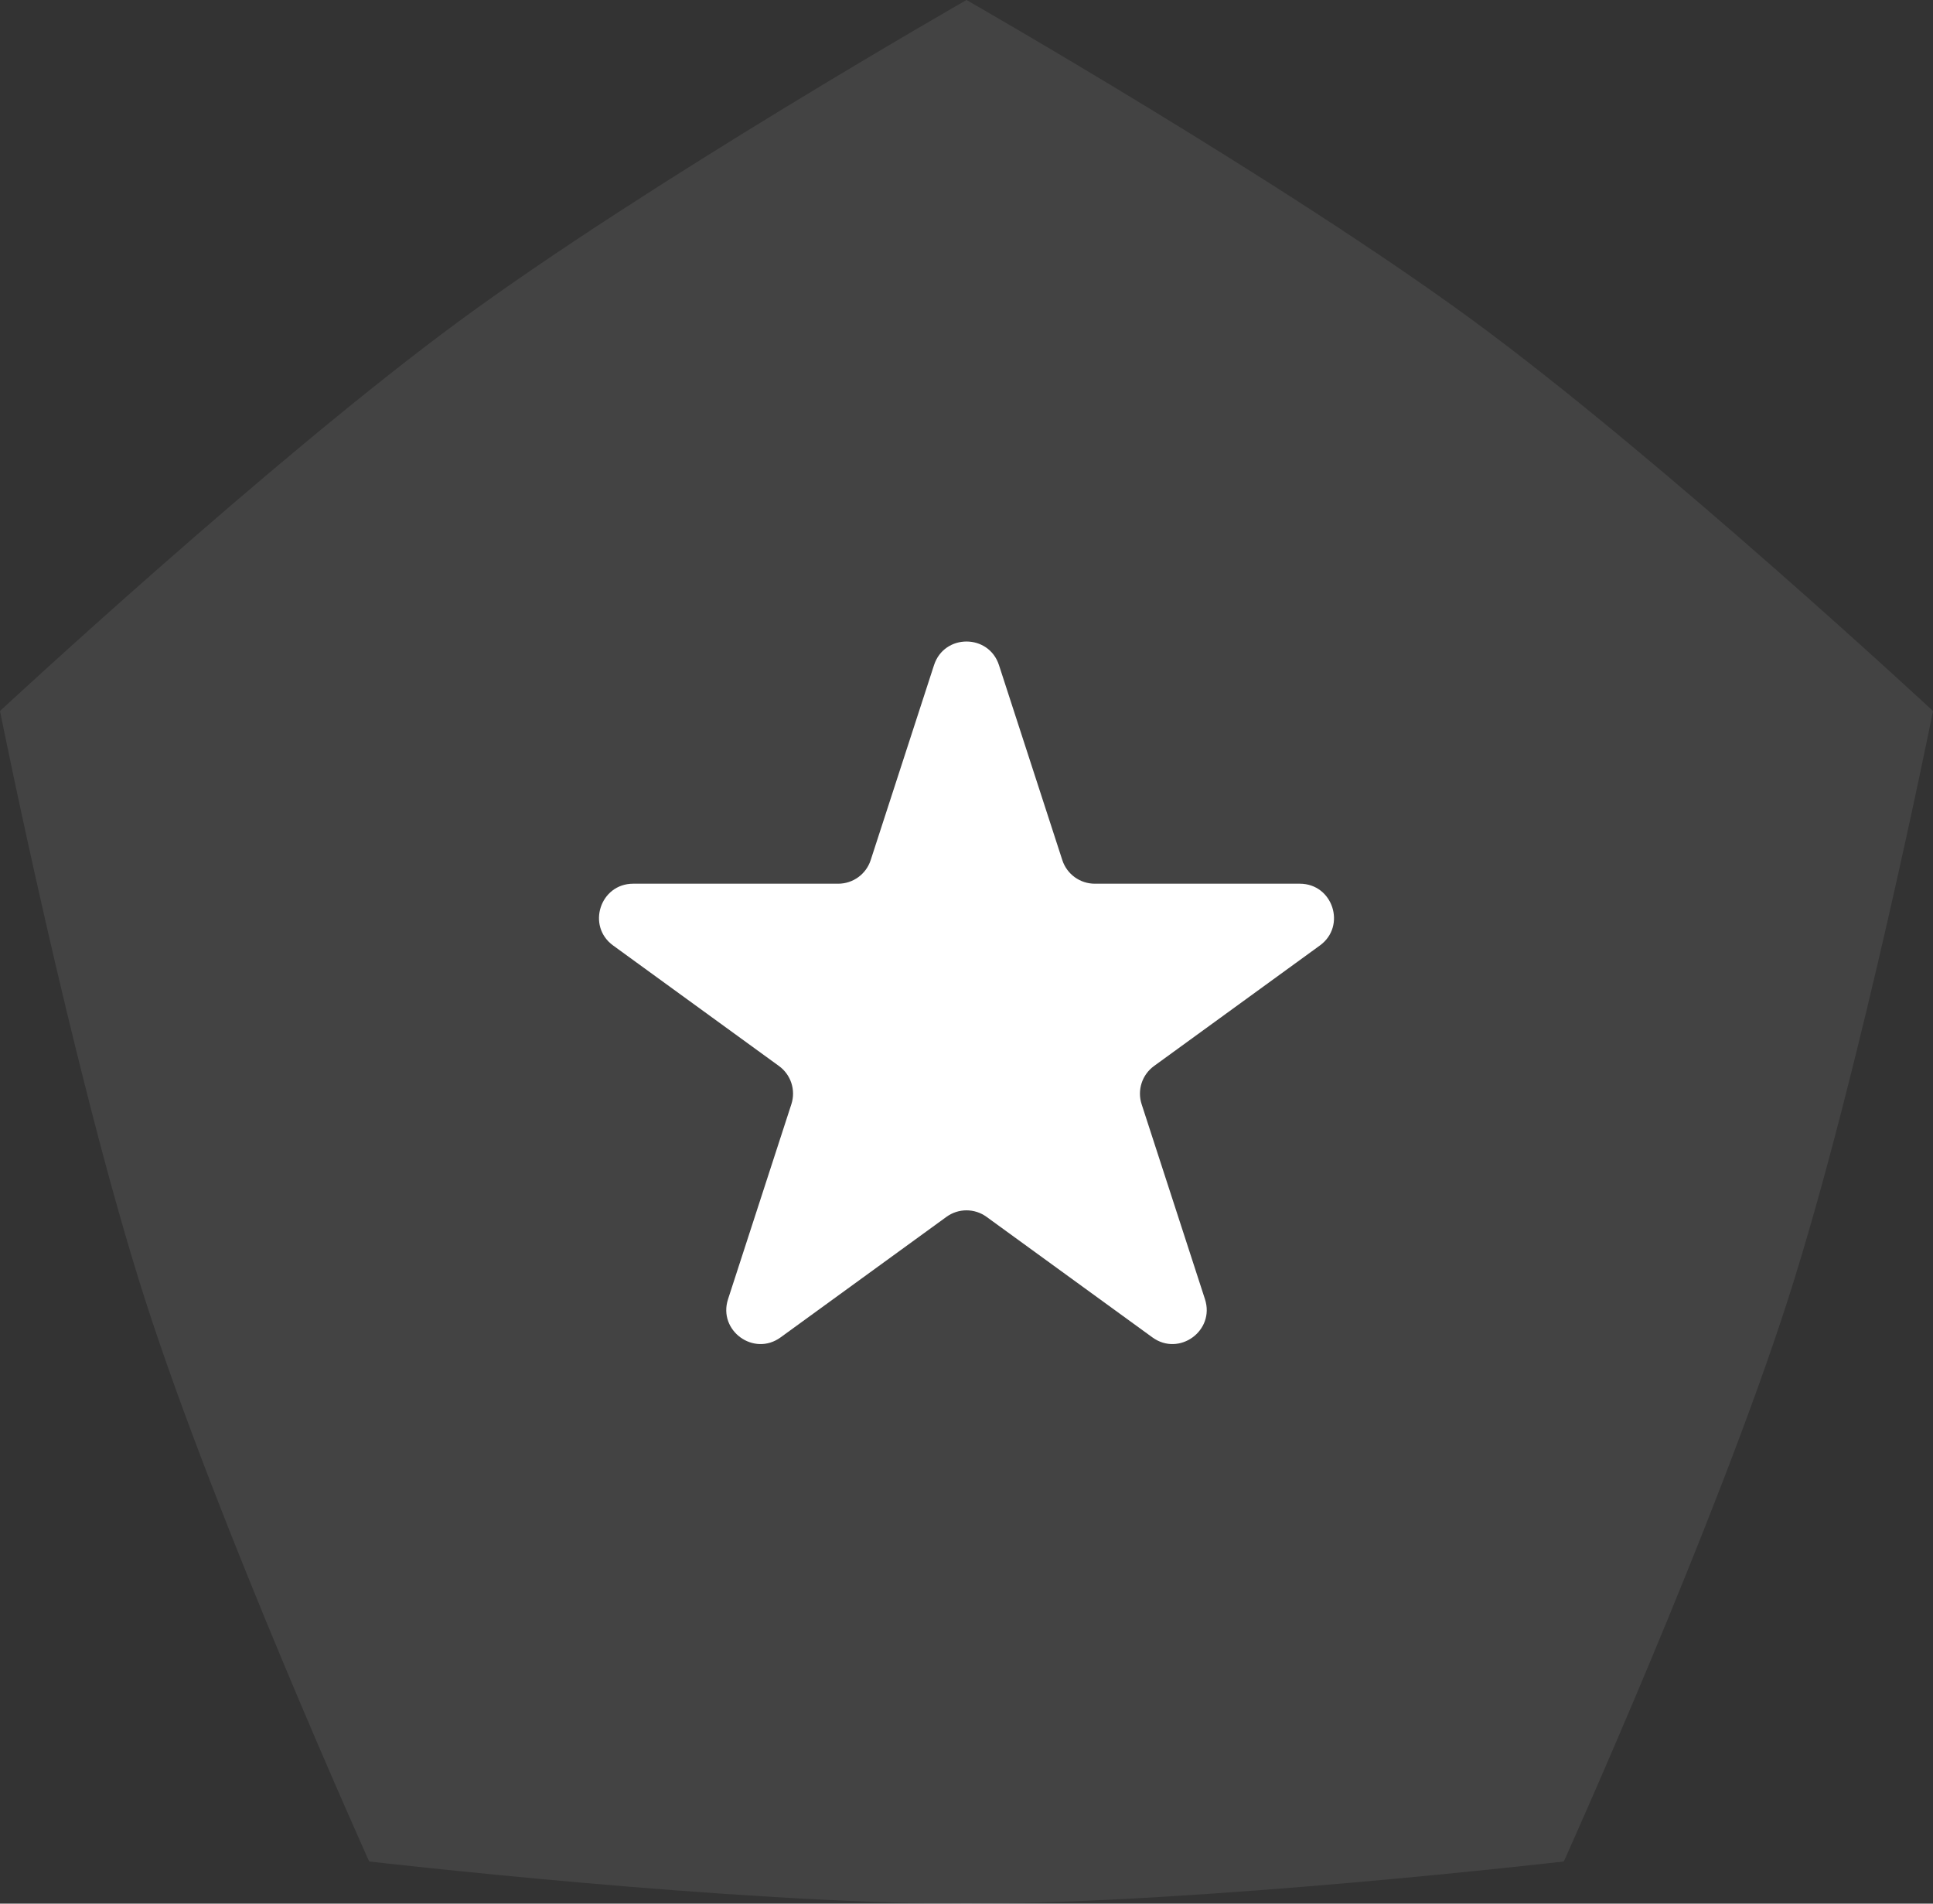
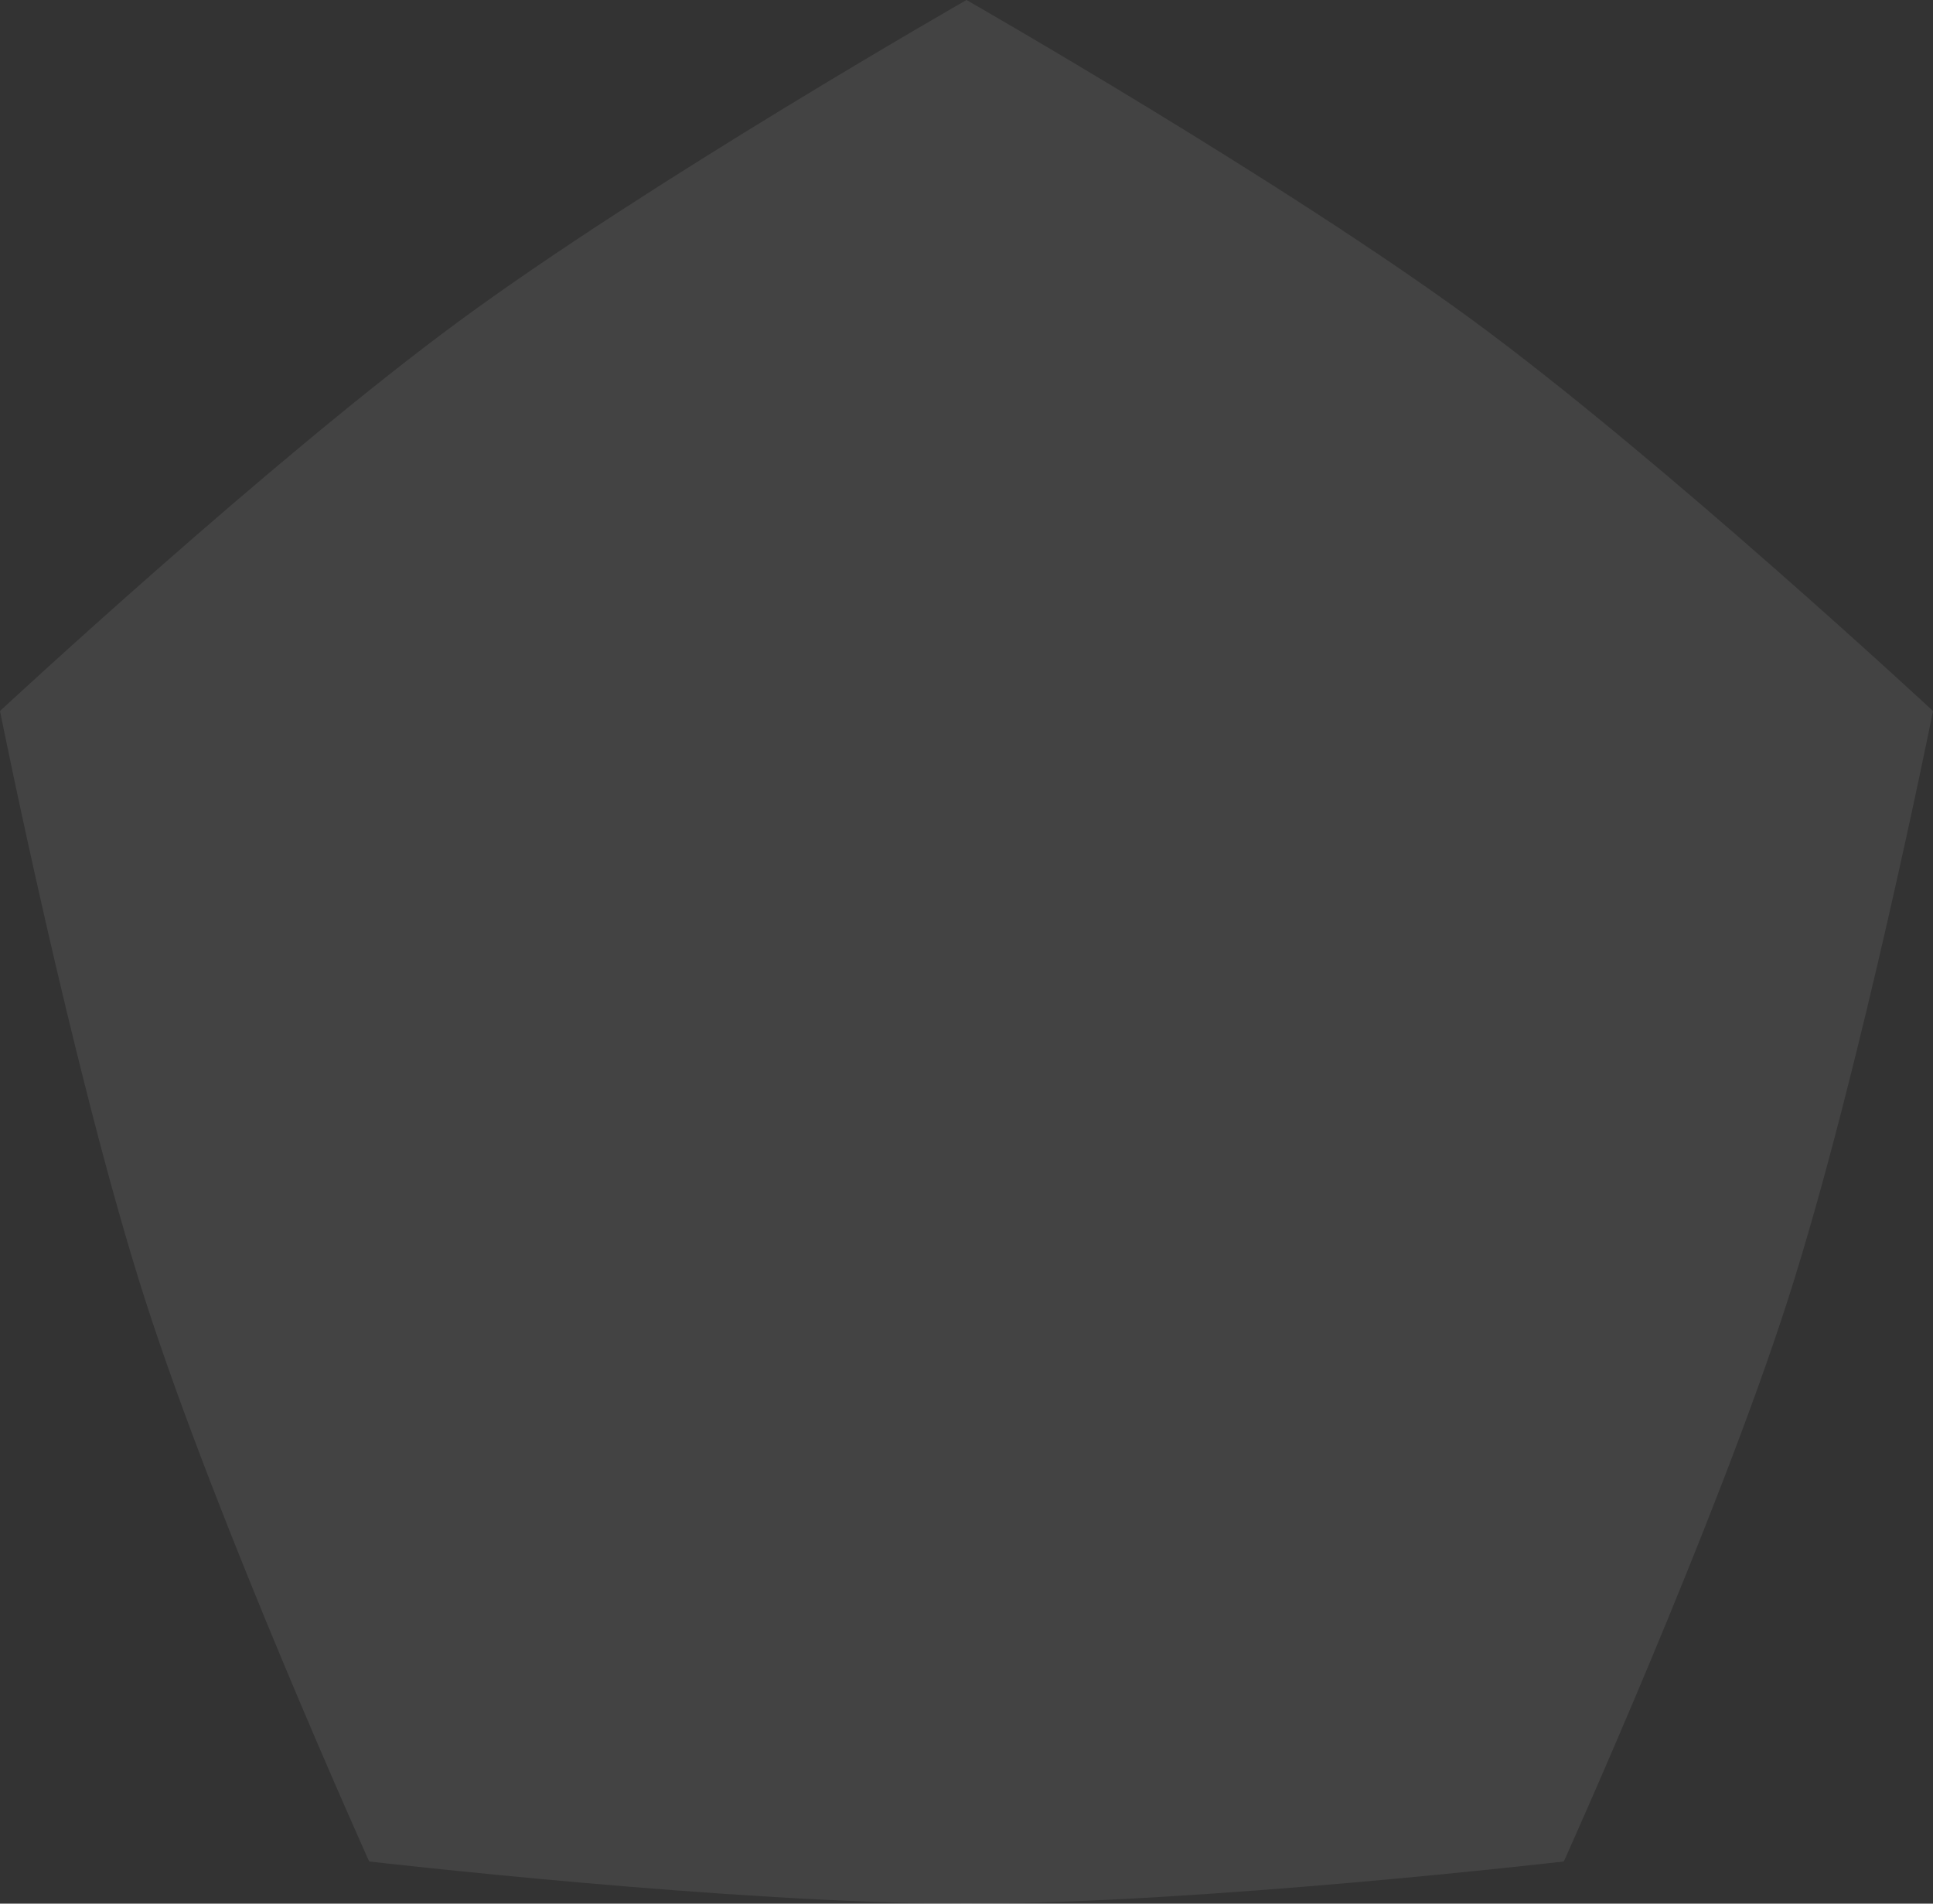
<svg xmlns="http://www.w3.org/2000/svg" width="65" height="64" viewBox="0 0 65 64" fill="none">
  <rect x="0" y="0" width="65" height="64" fill="#333333" stroke="none" />
  <path opacity="0.08" d="M32.5 0C32.5 0 43.212 6.126 49.573 10.805C55.935 15.484 65 23.904 65 23.904C65 23.904 62.555 36.111 60.125 43.681C57.695 51.252 52.586 62.582 52.586 62.582C52.586 62.582 40.363 64 32.5 64C24.637 64 12.414 62.582 12.414 62.582C12.414 62.582 7.305 51.252 4.875 43.681C2.445 36.111 0 23.904 0 23.904C0 23.904 9.065 15.484 15.427 10.805C21.788 6.126 32.5 0 32.5 0Z" fill="white" />
-   <path d="M31.408 22.361C31.752 21.303 33.248 21.303 33.592 22.361L35.722 28.917C35.876 29.39 36.317 29.71 36.814 29.71H43.708C44.82 29.71 45.282 31.134 44.383 31.787L38.806 35.839C38.403 36.132 38.235 36.65 38.389 37.123L40.519 43.679C40.862 44.737 39.652 45.617 38.752 44.963L33.175 40.911C32.773 40.618 32.227 40.618 31.825 40.911L26.248 44.963C25.348 45.617 24.138 44.737 24.481 43.679L26.611 37.123C26.765 36.65 26.597 36.132 26.194 35.839L20.617 31.787C19.718 31.134 20.18 29.71 21.292 29.71H28.186C28.683 29.71 29.124 29.39 29.278 28.917L31.408 22.361Z" fill="white" />
</svg>